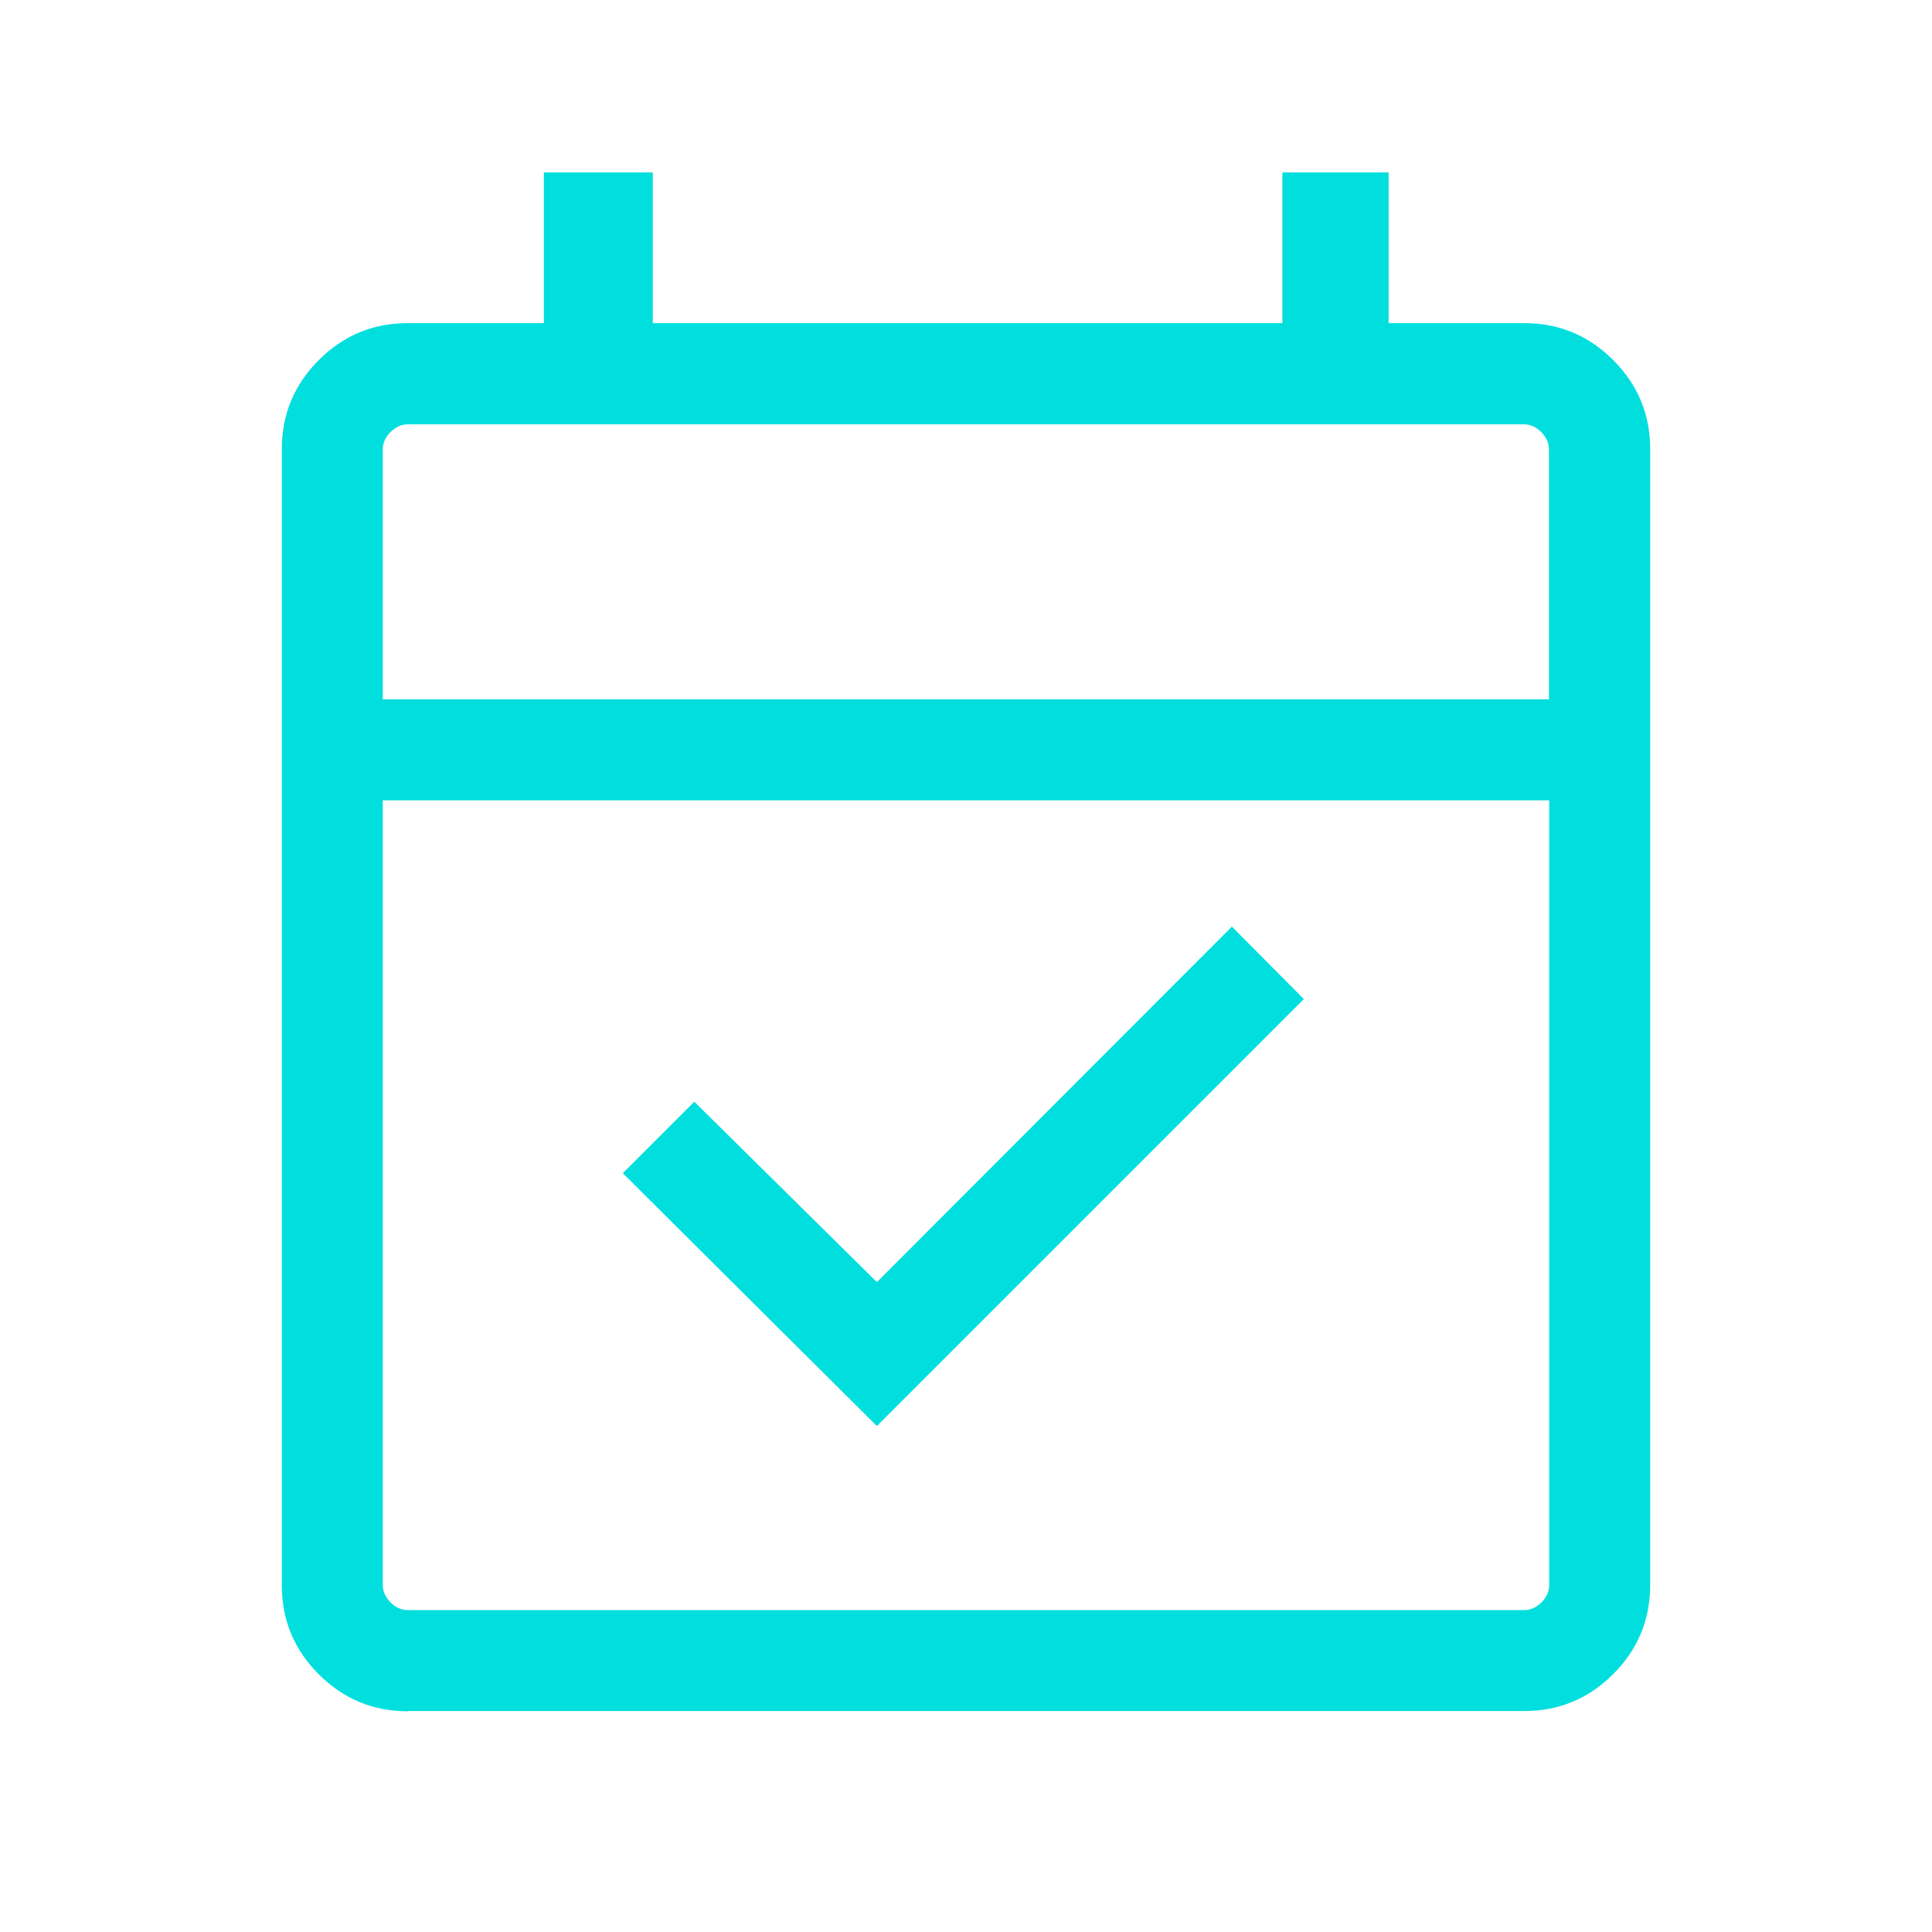
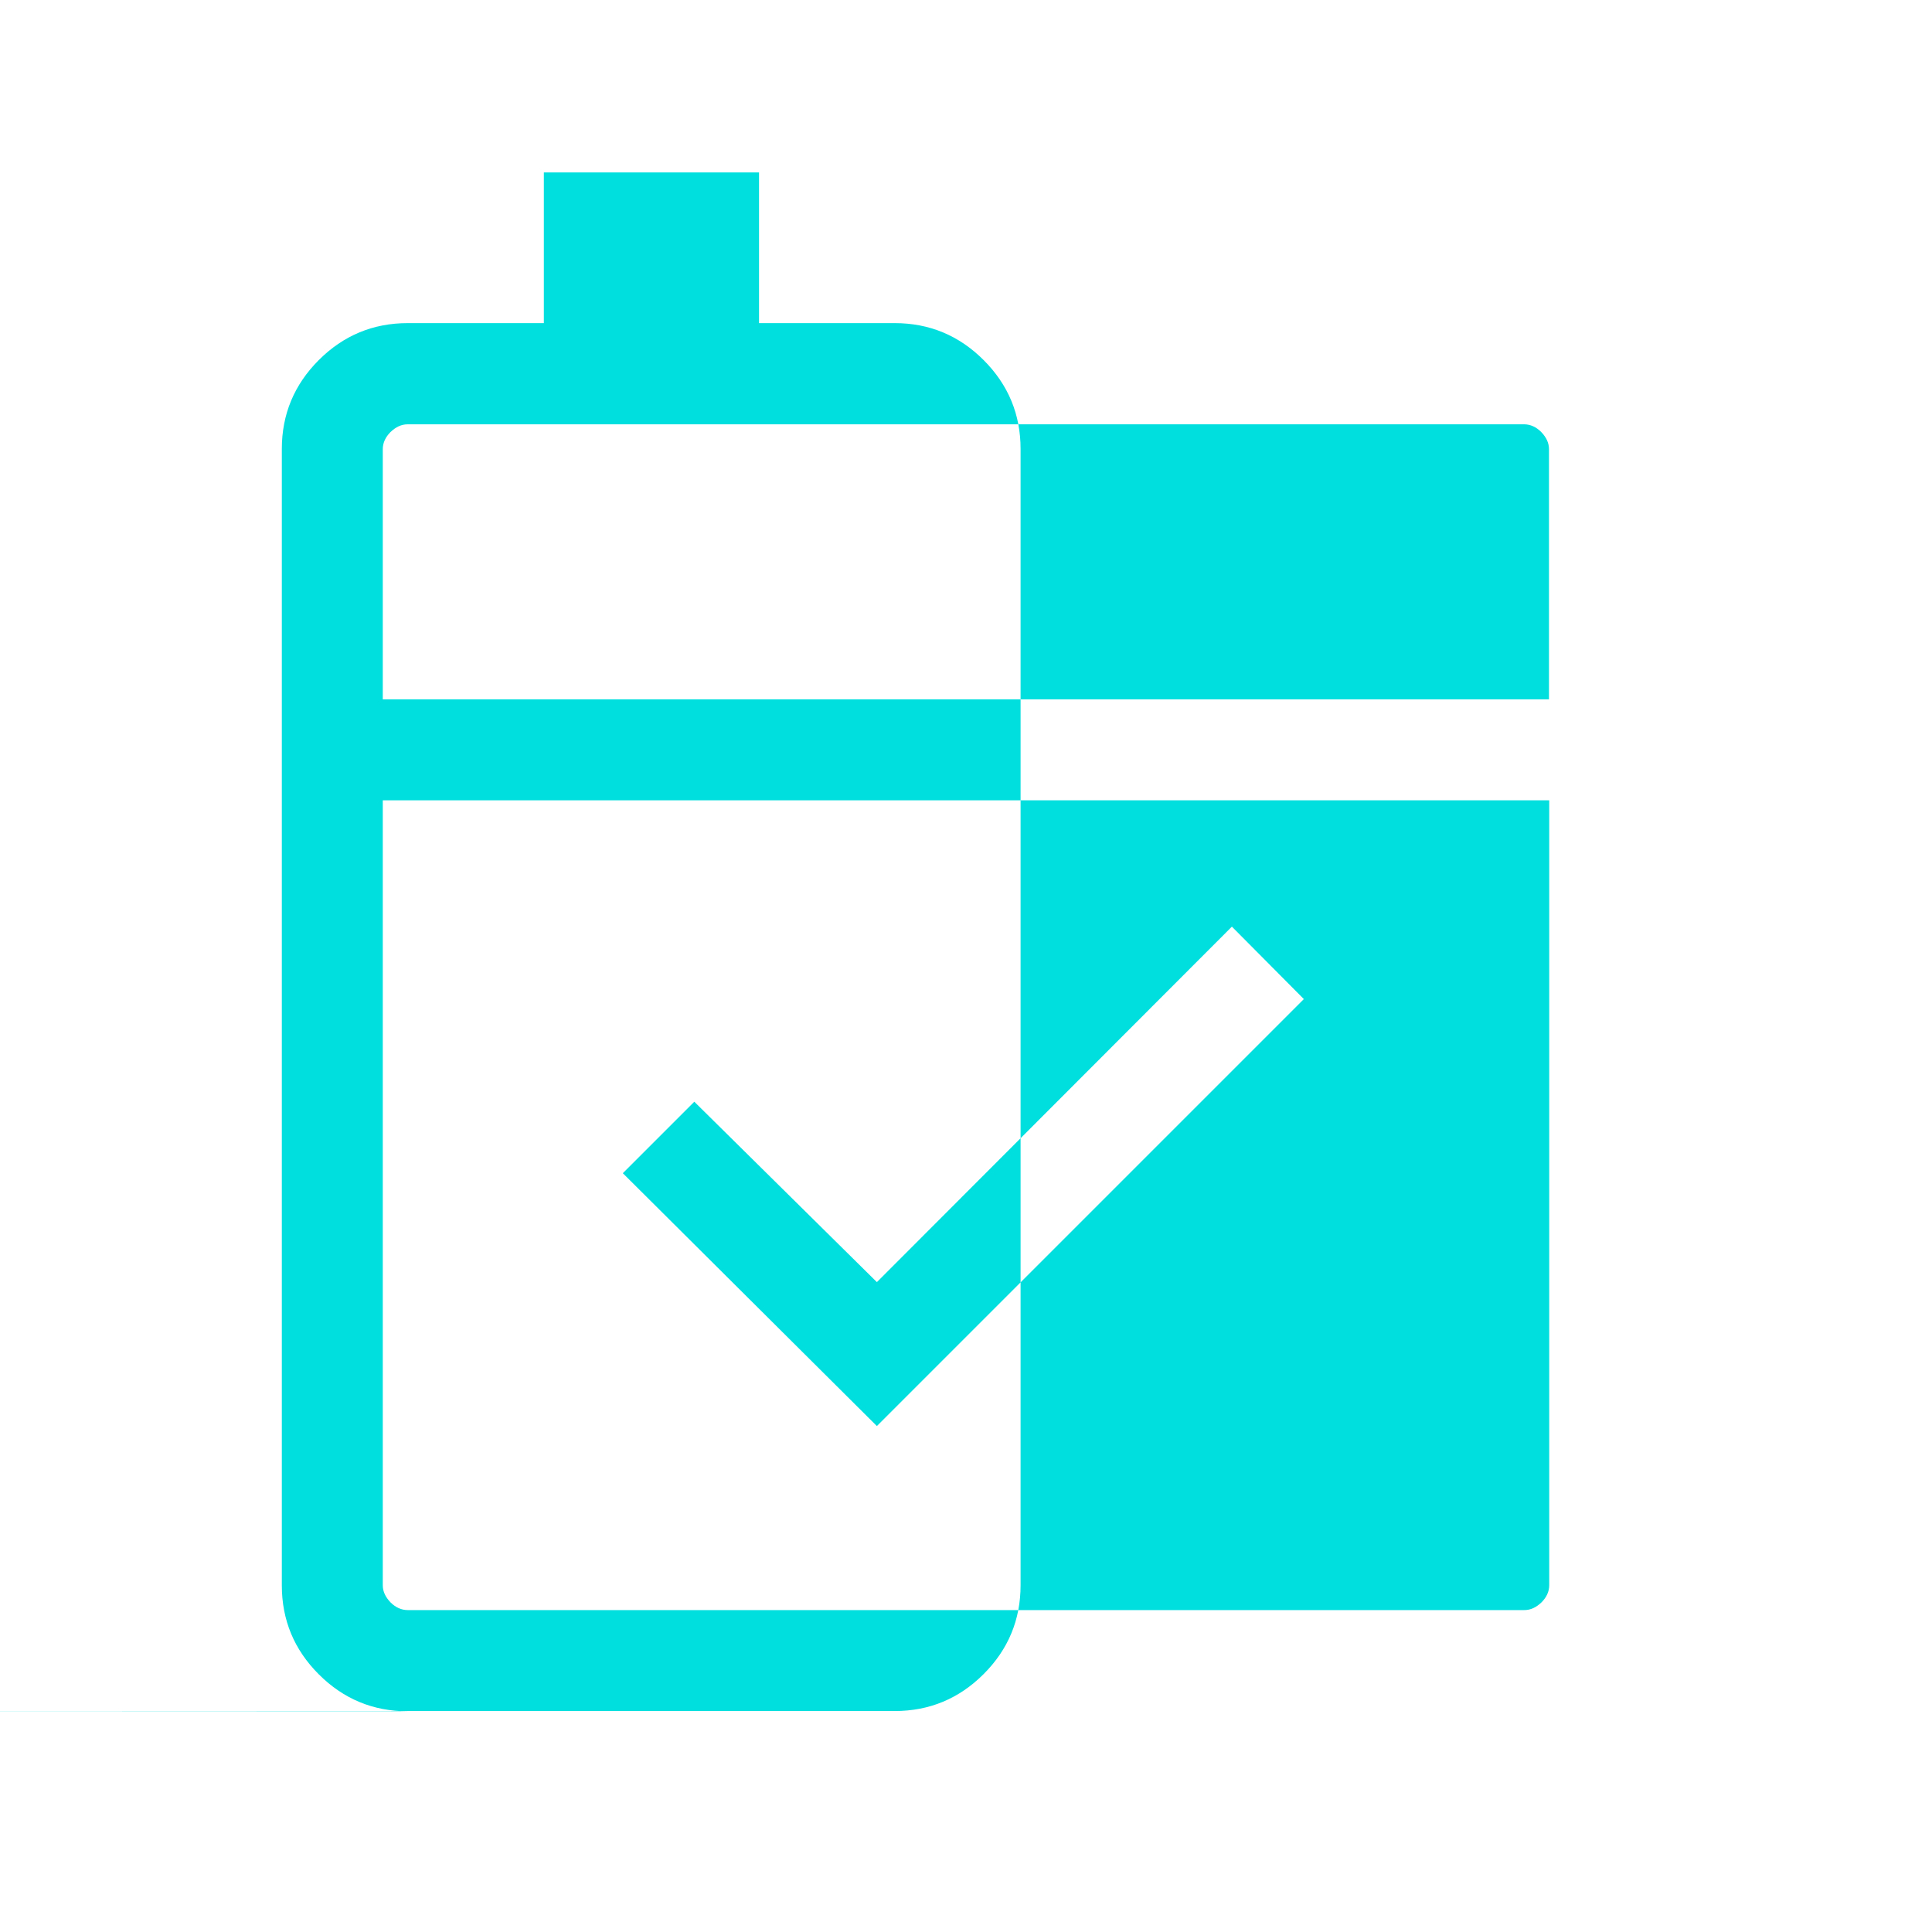
<svg xmlns="http://www.w3.org/2000/svg" id="Ebene_2" data-name="Ebene 2" viewBox="0 0 80 80">
  <defs>
    <style>
      .cls-1 {
        fill: #00dede;
        stroke-width: 0px;
      }
    </style>
  </defs>
-   <path class="cls-1" d="M36.31,59.05l-10.52-10.47,2.96-2.96,7.56,7.47,14.7-14.72,2.98,3s-17.68,17.68-17.68,17.68ZM16.88,70.86c-1.43,0-2.66-.51-3.68-1.53-1.02-1.02-1.53-2.25-1.53-3.68V18.59c0-1.43.51-2.66,1.53-3.68,1.02-1.02,2.25-1.53,3.68-1.53h5.64v-6.24h4.51v6.24h26.07v-6.24h4.4v6.24h5.62c1.43,0,2.66.51,3.68,1.53,1.02,1.02,1.53,2.25,1.53,3.68v47.05c0,1.43-.51,2.66-1.53,3.68-1.02,1.02-2.25,1.53-3.68,1.53,0,0-46.24,0-46.24,0ZM16.88,66.67h46.24c.26,0,.49-.11.71-.32.21-.21.32-.45.32-.71v-32.5H15.85v32.5c0,.26.11.49.32.71.21.21.45.32.71.32ZM15.85,28.96h48.29v-10.36c0-.26-.11-.49-.32-.71-.21-.21-.45-.32-.71-.32H16.88c-.26,0-.49.11-.71.32-.21.21-.32.45-.32.71v10.36ZM15.85,28.96v-11.39,11.39Z" />
+   <path class="cls-1" d="M36.31,59.05l-10.52-10.47,2.96-2.96,7.56,7.47,14.7-14.72,2.98,3s-17.68,17.68-17.68,17.68ZM16.88,70.86c-1.43,0-2.66-.51-3.68-1.53-1.02-1.02-1.53-2.25-1.53-3.68V18.59c0-1.43.51-2.66,1.53-3.68,1.02-1.02,2.25-1.53,3.68-1.53h5.64v-6.24h4.51v6.24v-6.24h4.4v6.24h5.62c1.43,0,2.66.51,3.68,1.53,1.02,1.02,1.53,2.25,1.53,3.68v47.05c0,1.43-.51,2.66-1.53,3.68-1.02,1.02-2.25,1.53-3.68,1.53,0,0-46.24,0-46.24,0ZM16.88,66.67h46.24c.26,0,.49-.11.71-.32.21-.21.32-.45.32-.71v-32.5H15.85v32.5c0,.26.11.49.32.71.21.21.45.32.71.32ZM15.85,28.96h48.29v-10.36c0-.26-.11-.49-.32-.71-.21-.21-.45-.32-.71-.32H16.88c-.26,0-.49.11-.71.32-.21.21-.32.45-.32.71v10.36ZM15.85,28.96v-11.39,11.39Z" />
</svg>